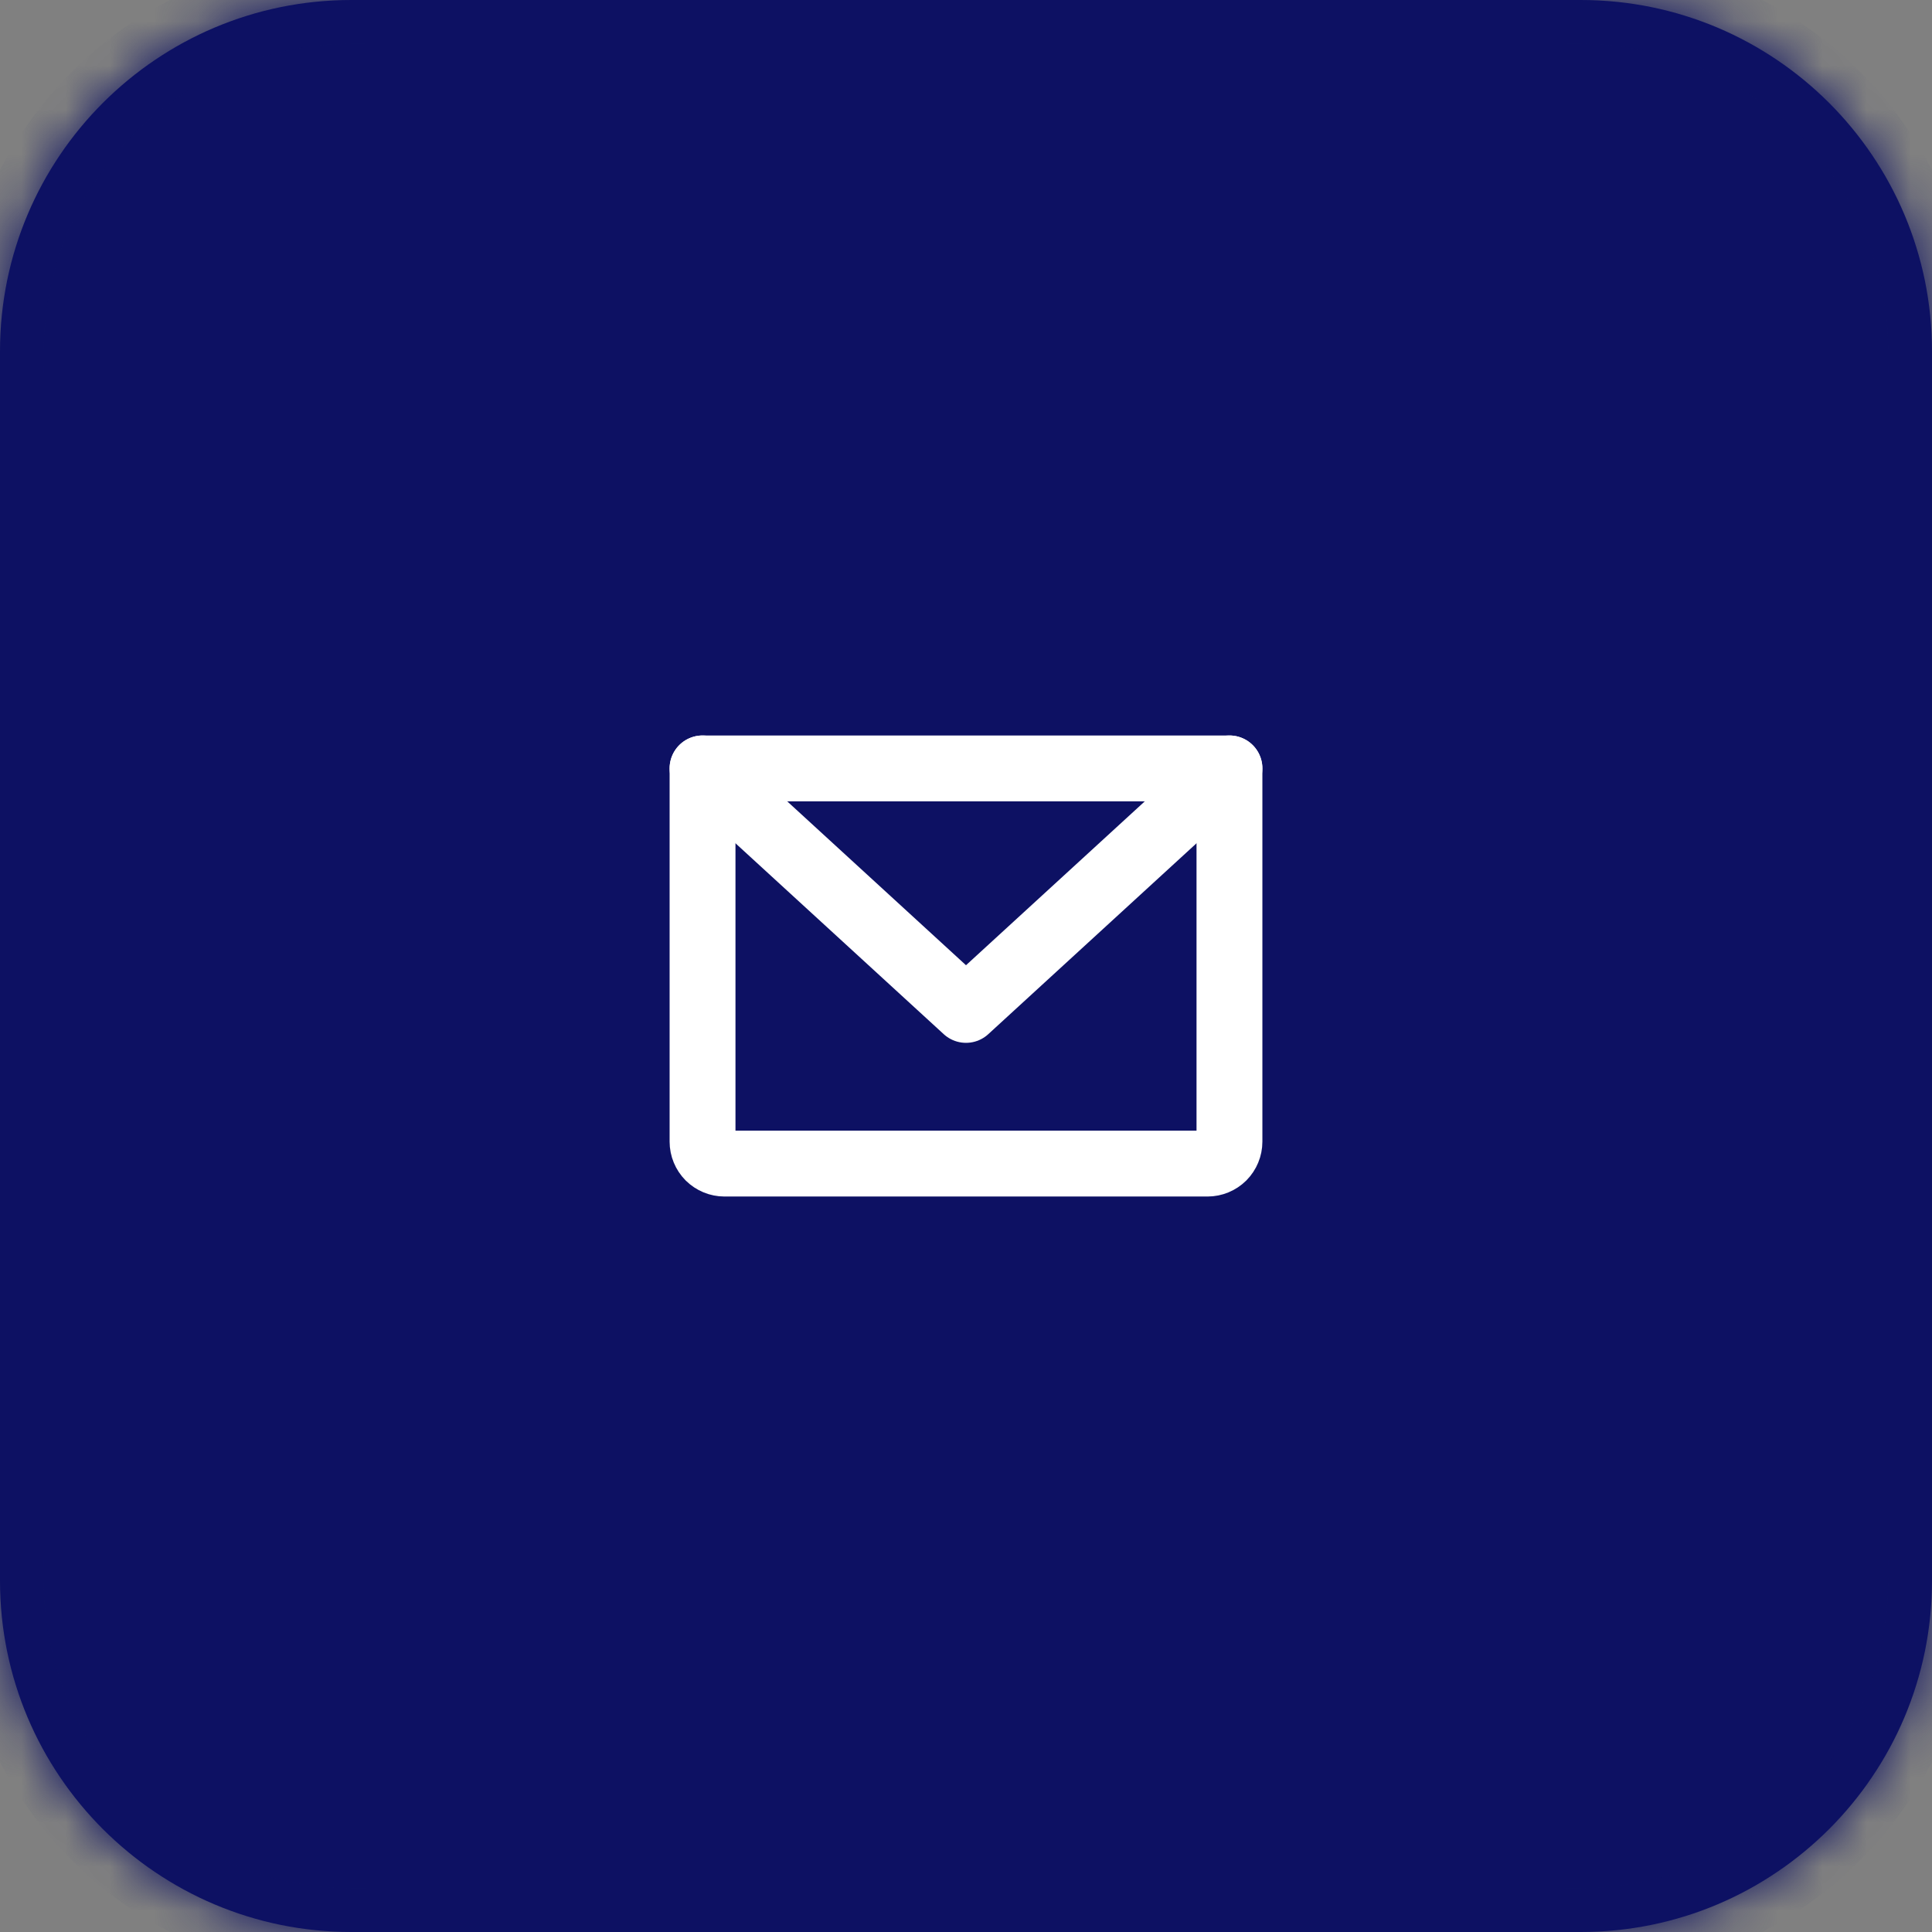
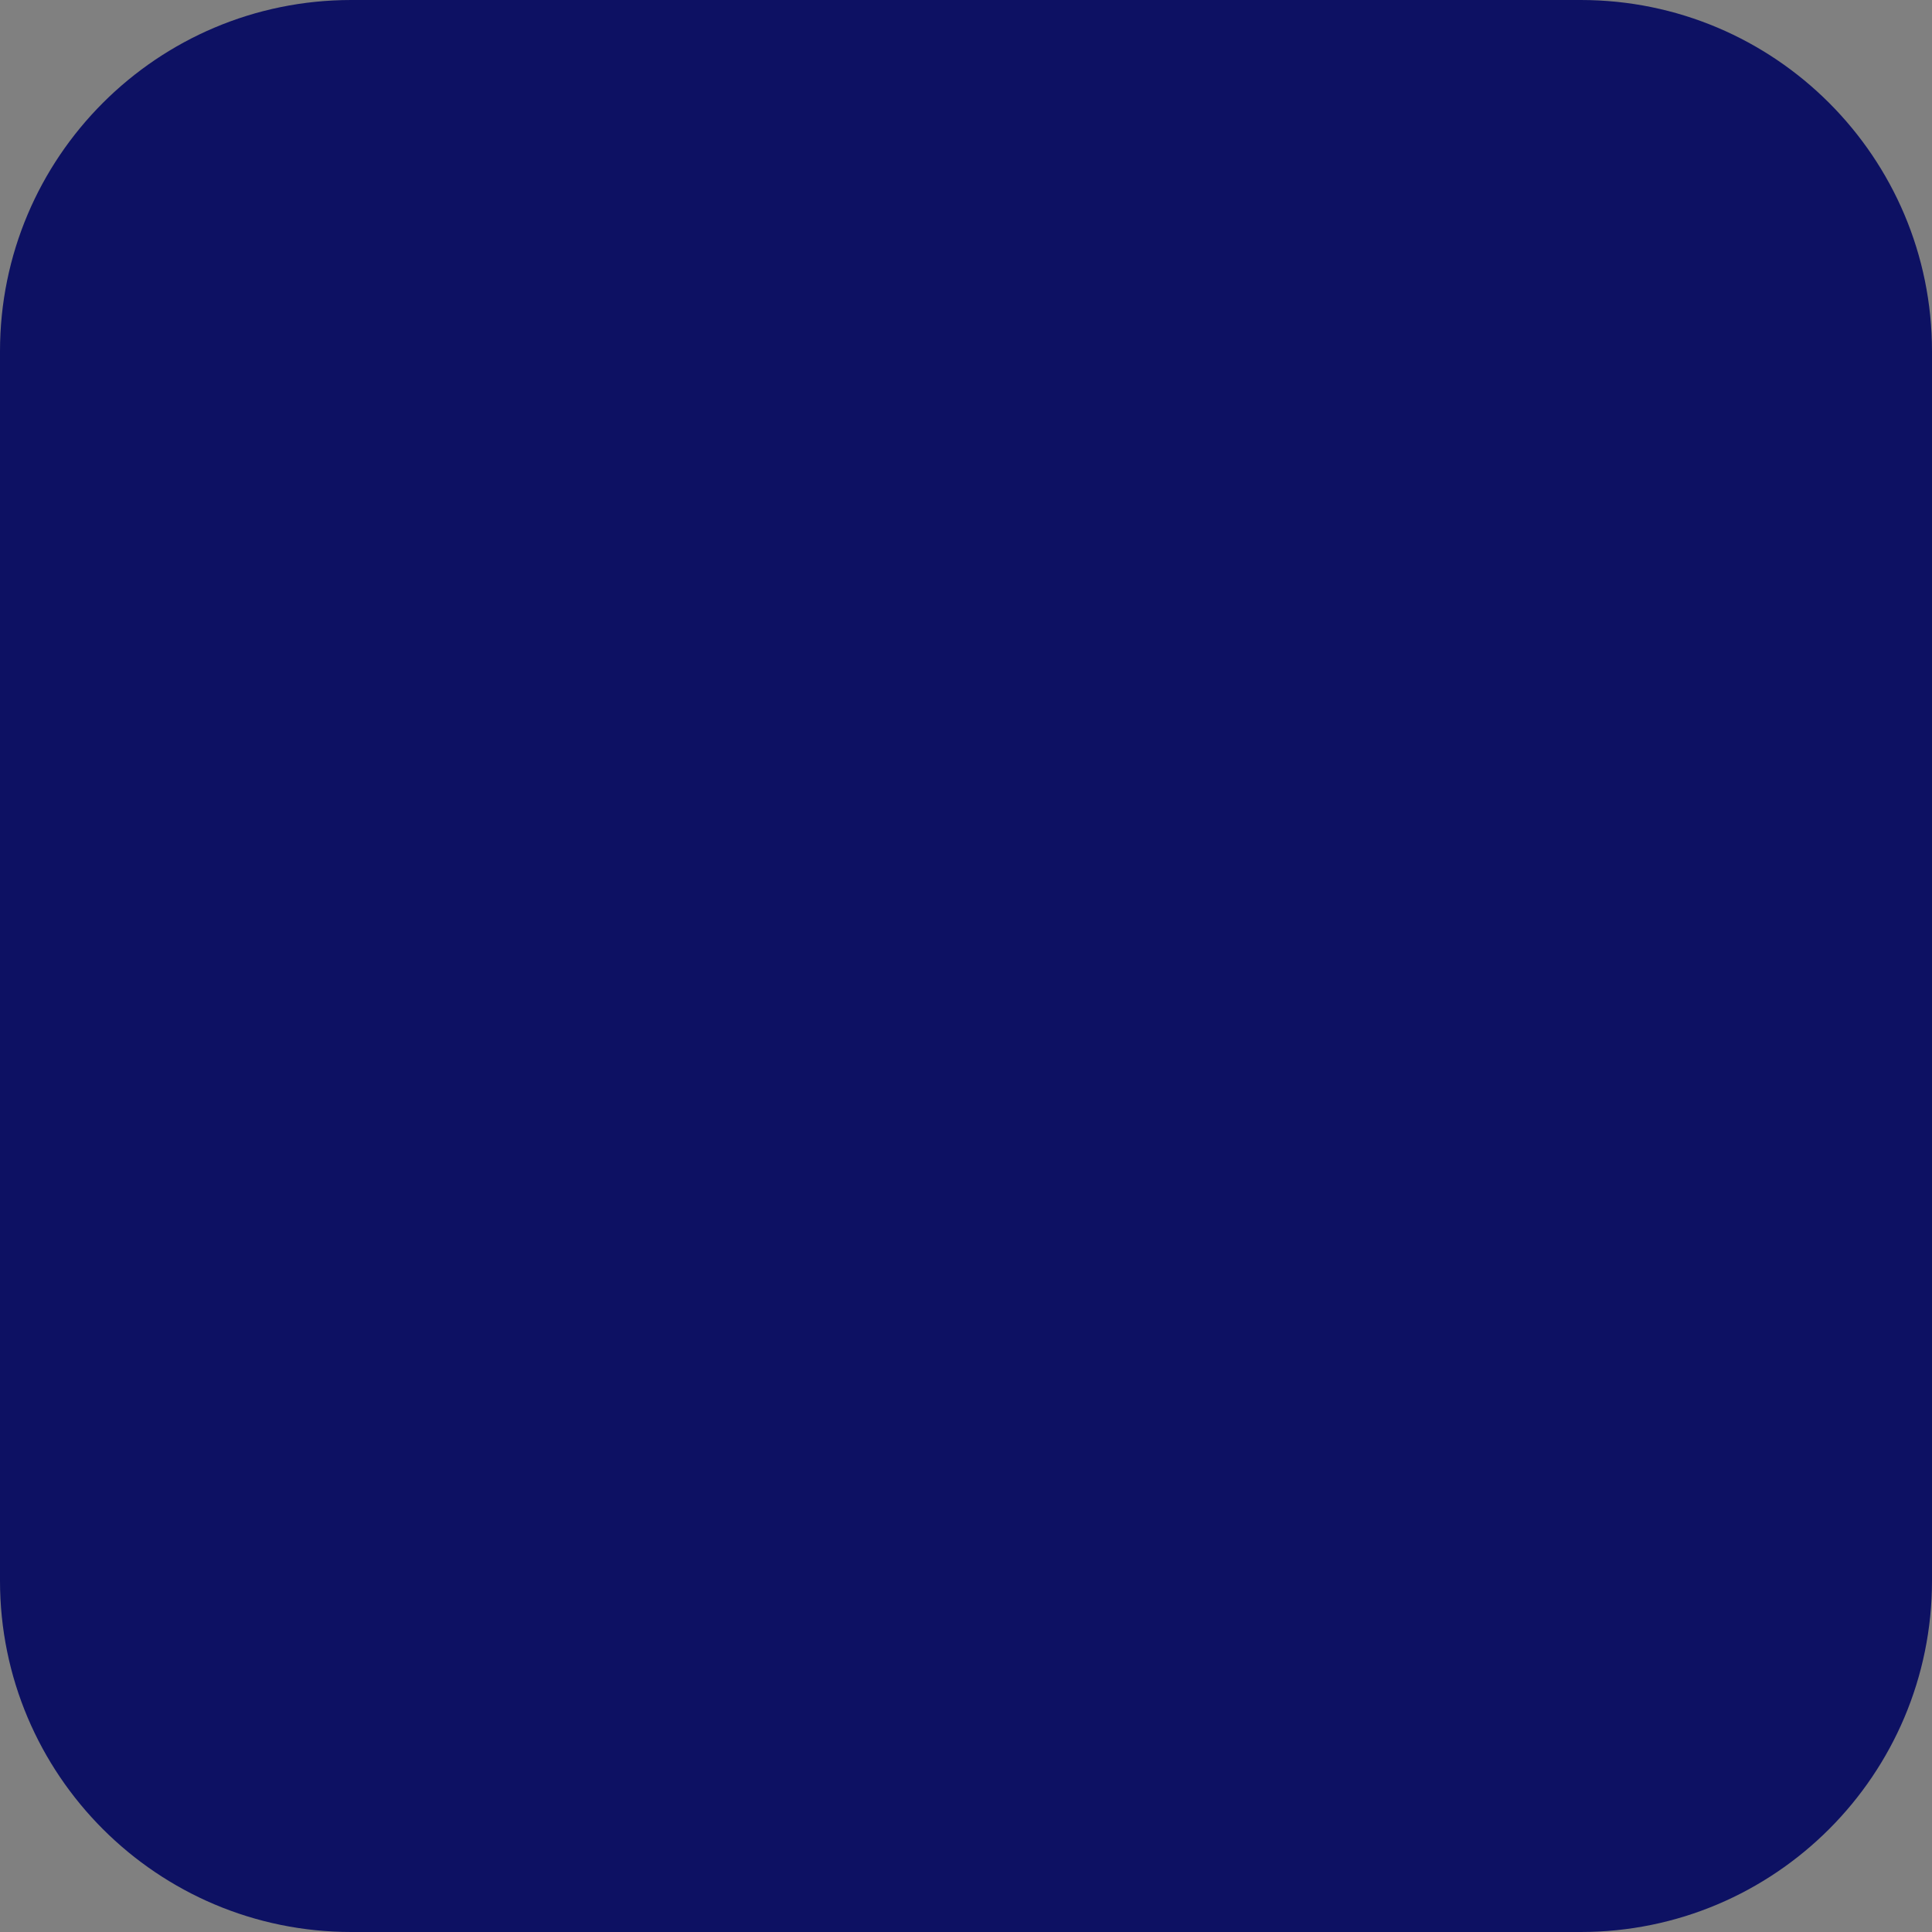
<svg xmlns="http://www.w3.org/2000/svg" width="44" height="44" viewBox="0 0 44 44" fill="none">
  <rect x="0" y="0" width="44" height="44" fill="#808080" stroke="none" />
  <mask id="path-1-inside-1_4859_4650" fill="white">
-     <path d="M0 8C0 3.582 3.582 0 8 0H36C40.418 0 44 3.582 44 8V36C44 40.418 40.418 44 36 44H8C3.582 44 0 40.418 0 36V8Z" />
-   </mask>
+     </mask>
  <path d="M0 8C0 3.582 3.582 0 8 0H36C40.418 0 44 3.582 44 8V36C44 40.418 40.418 44 36 44H8C3.582 44 0 40.418 0 36V8Z" fill="#0D1163" />
-   <path d="M8 0V1H36V0V-1H8V0ZM44 8H43V36H44H45V8H44ZM36 44V43H8V44V45H36V44ZM0 36H1V8H0H-1V36H0ZM8 44V43C4.134 43 1 39.866 1 36H0H-1C-1 40.971 3.029 45 8 45V44ZM44 36H43C43 39.866 39.866 43 36 43V44V45C40.971 45 45 40.971 45 36H44ZM36 0V1C39.866 1 43 4.134 43 8H44H45C45 3.029 40.971 -1 36 -1V0ZM8 0V-1C3.029 -1 -1 3.029 -1 8H0H1C1 4.134 4.134 1 8 1V0Z" fill="#0D1163" mask="url(#path-1-inside-1_4859_4650)" />
-   <path d="M16 17.5H28V26C28 26.133 27.947 26.26 27.854 26.354C27.76 26.447 27.633 26.5 27.5 26.5H16.5C16.367 26.5 16.24 26.447 16.146 26.354C16.053 26.26 16 26.133 16 26V17.5Z" stroke="white" stroke-width="1.5" stroke-linecap="round" stroke-linejoin="round" />
-   <path d="M28 17.5L22 23L16 17.5" stroke="white" stroke-width="1.5" stroke-linecap="round" stroke-linejoin="round" />
</svg>